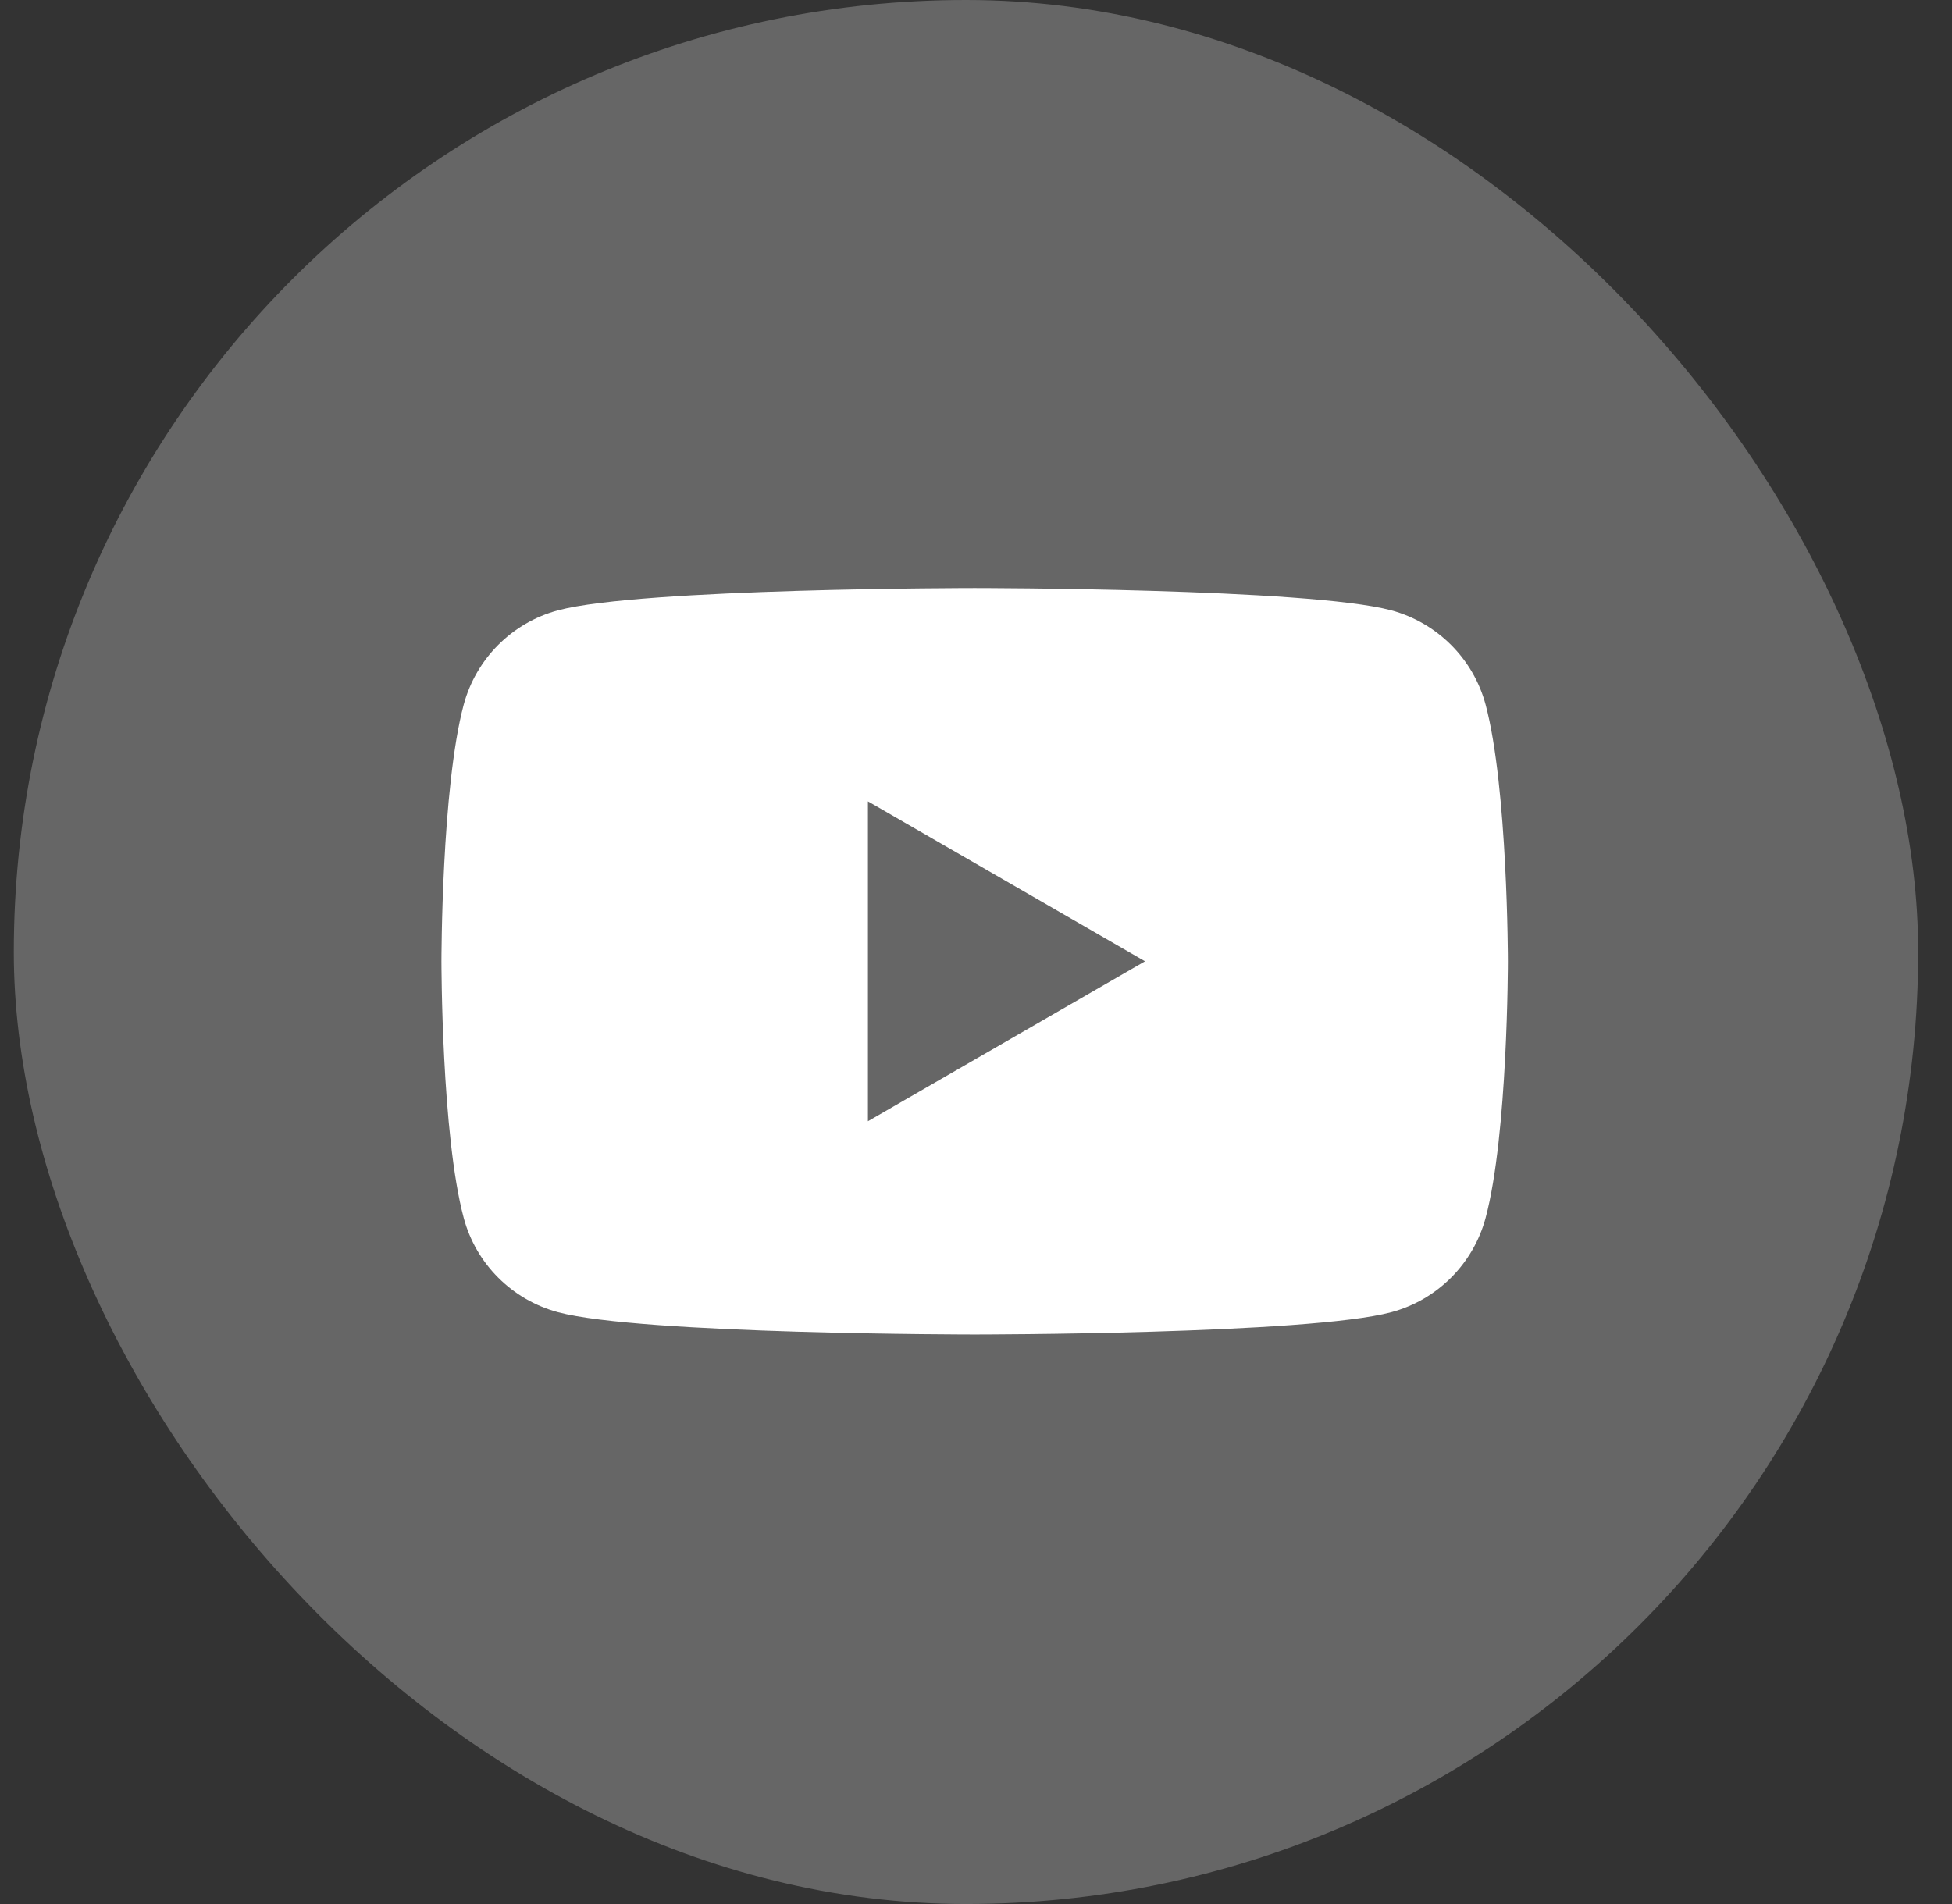
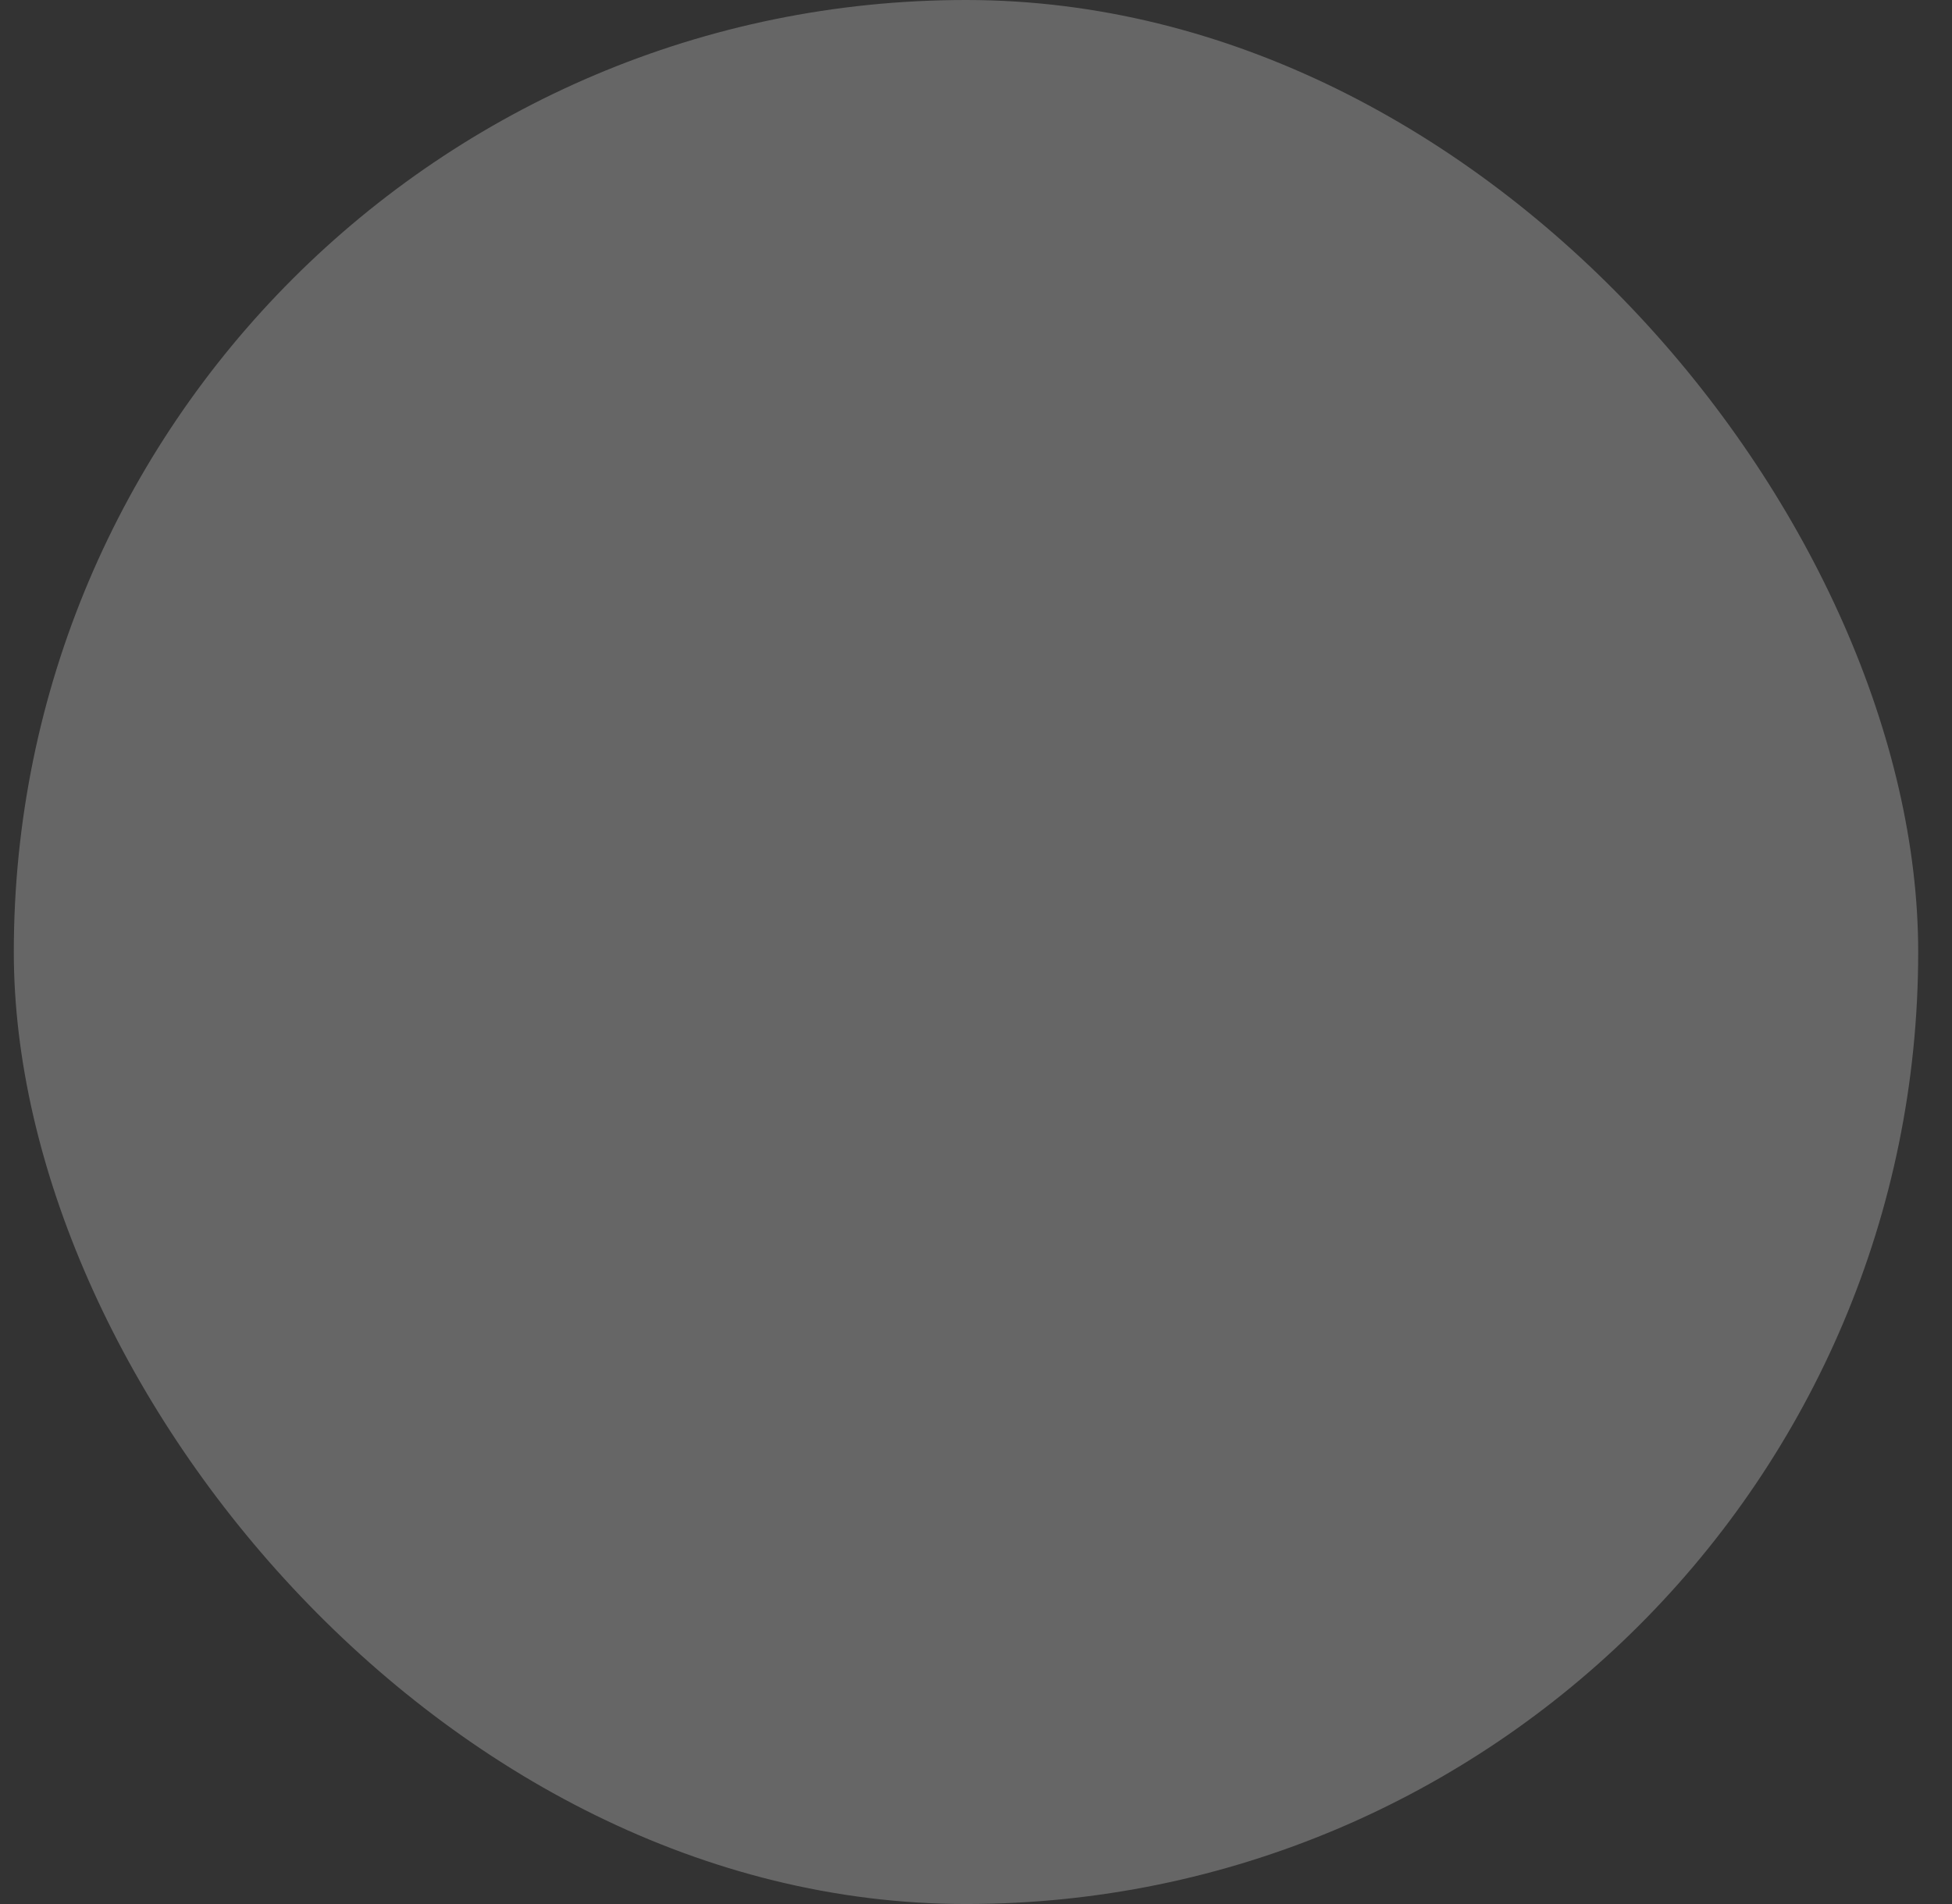
<svg xmlns="http://www.w3.org/2000/svg" width="41" height="40" viewBox="0 0 41 40" fill="none">
  <rect x="0" y="0" width="41" height="40" fill="#333333" stroke="none" />
  <rect x="0.29" width="40" height="40" rx="20" fill="#666666" />
  <g clip-path="url(#clip0_312_25)">
-     <path d="M31.204 14.803C30.946 13.839 30.187 13.082 29.223 12.822C27.477 12.354 20.472 12.354 20.472 12.354C20.472 12.354 13.467 12.354 11.72 12.822C10.756 13.08 9.999 13.839 9.74 14.803C9.272 16.55 9.272 20.195 9.272 20.195C9.272 20.195 9.272 23.84 9.74 25.586C9.997 26.551 10.756 27.308 11.72 27.567C13.467 28.035 20.472 28.035 20.472 28.035C20.472 28.035 27.477 28.035 29.223 27.567C30.187 27.309 30.945 26.551 31.204 25.586C31.672 23.84 31.672 20.195 31.672 20.195C31.672 20.195 31.67 16.55 31.204 14.803ZM18.23 23.555V16.835L24.05 20.195L18.23 23.555Z" fill="white" />
-   </g>
+     </g>
  <defs>
    <clipPath id="clip0_312_25">
-       <rect width="22.4" height="15.681" fill="white" transform="translate(9.272 12.354)" />
-     </clipPath>
+       </clipPath>
  </defs>
</svg>